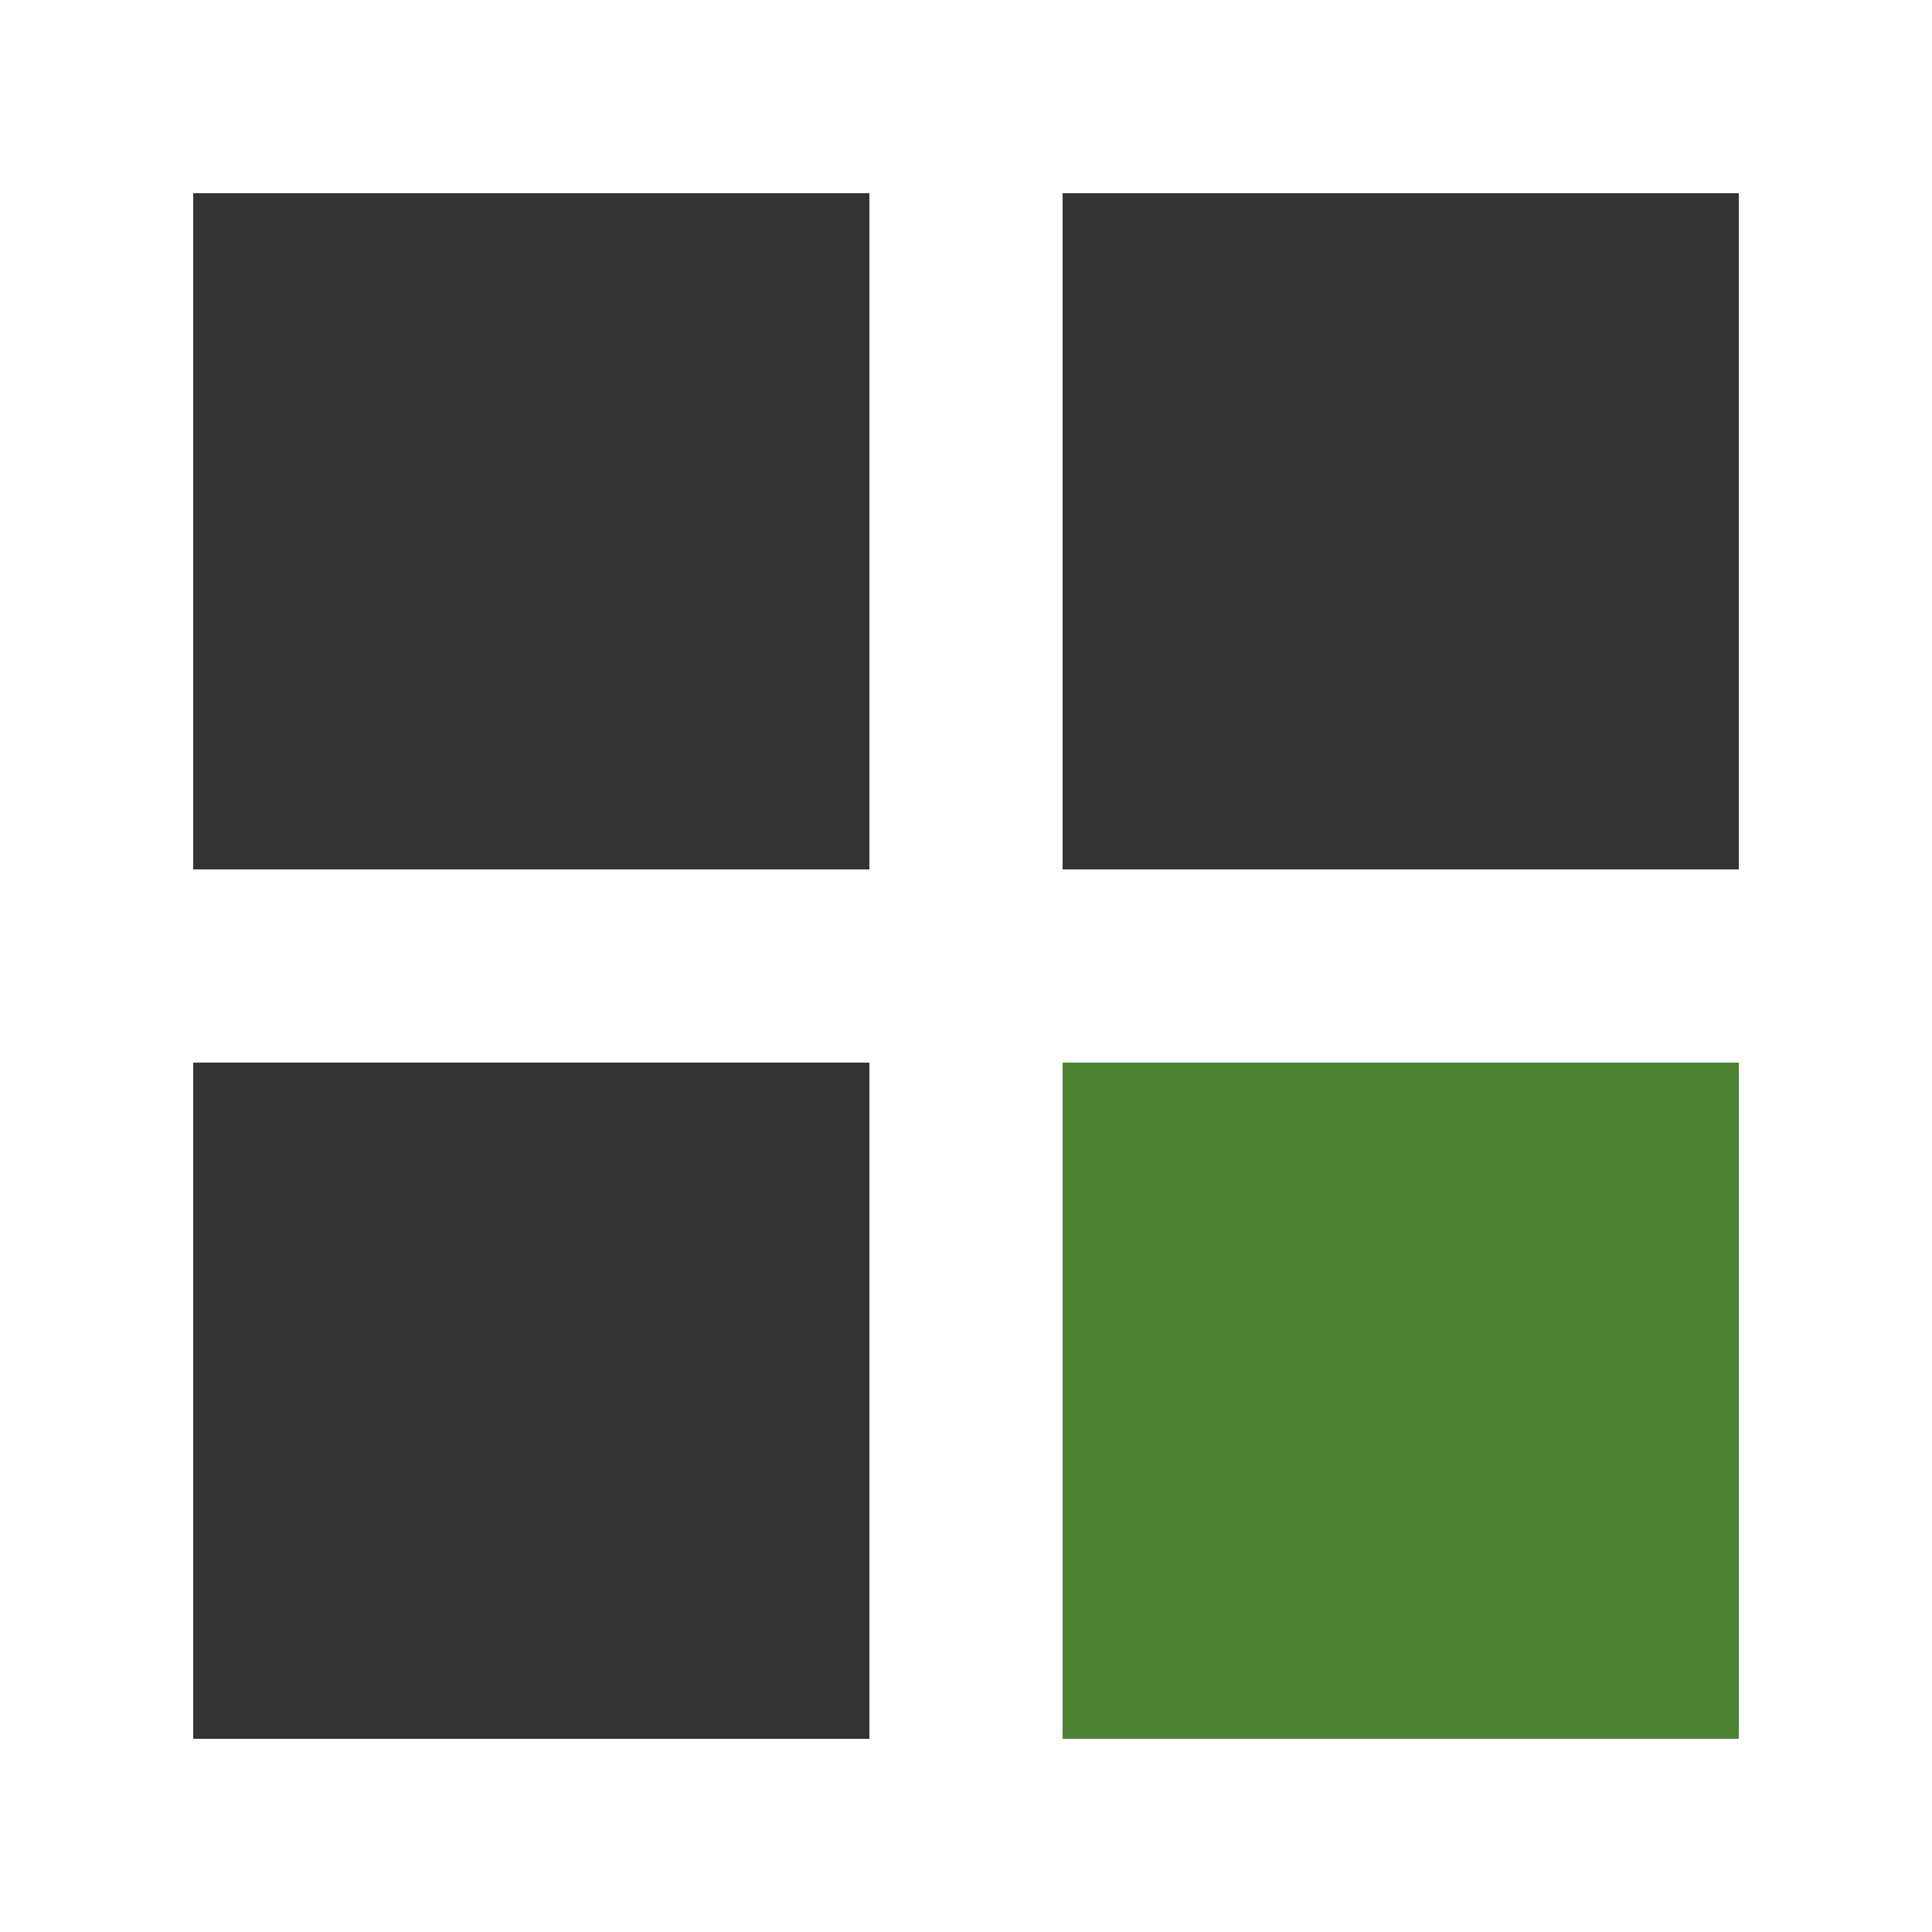
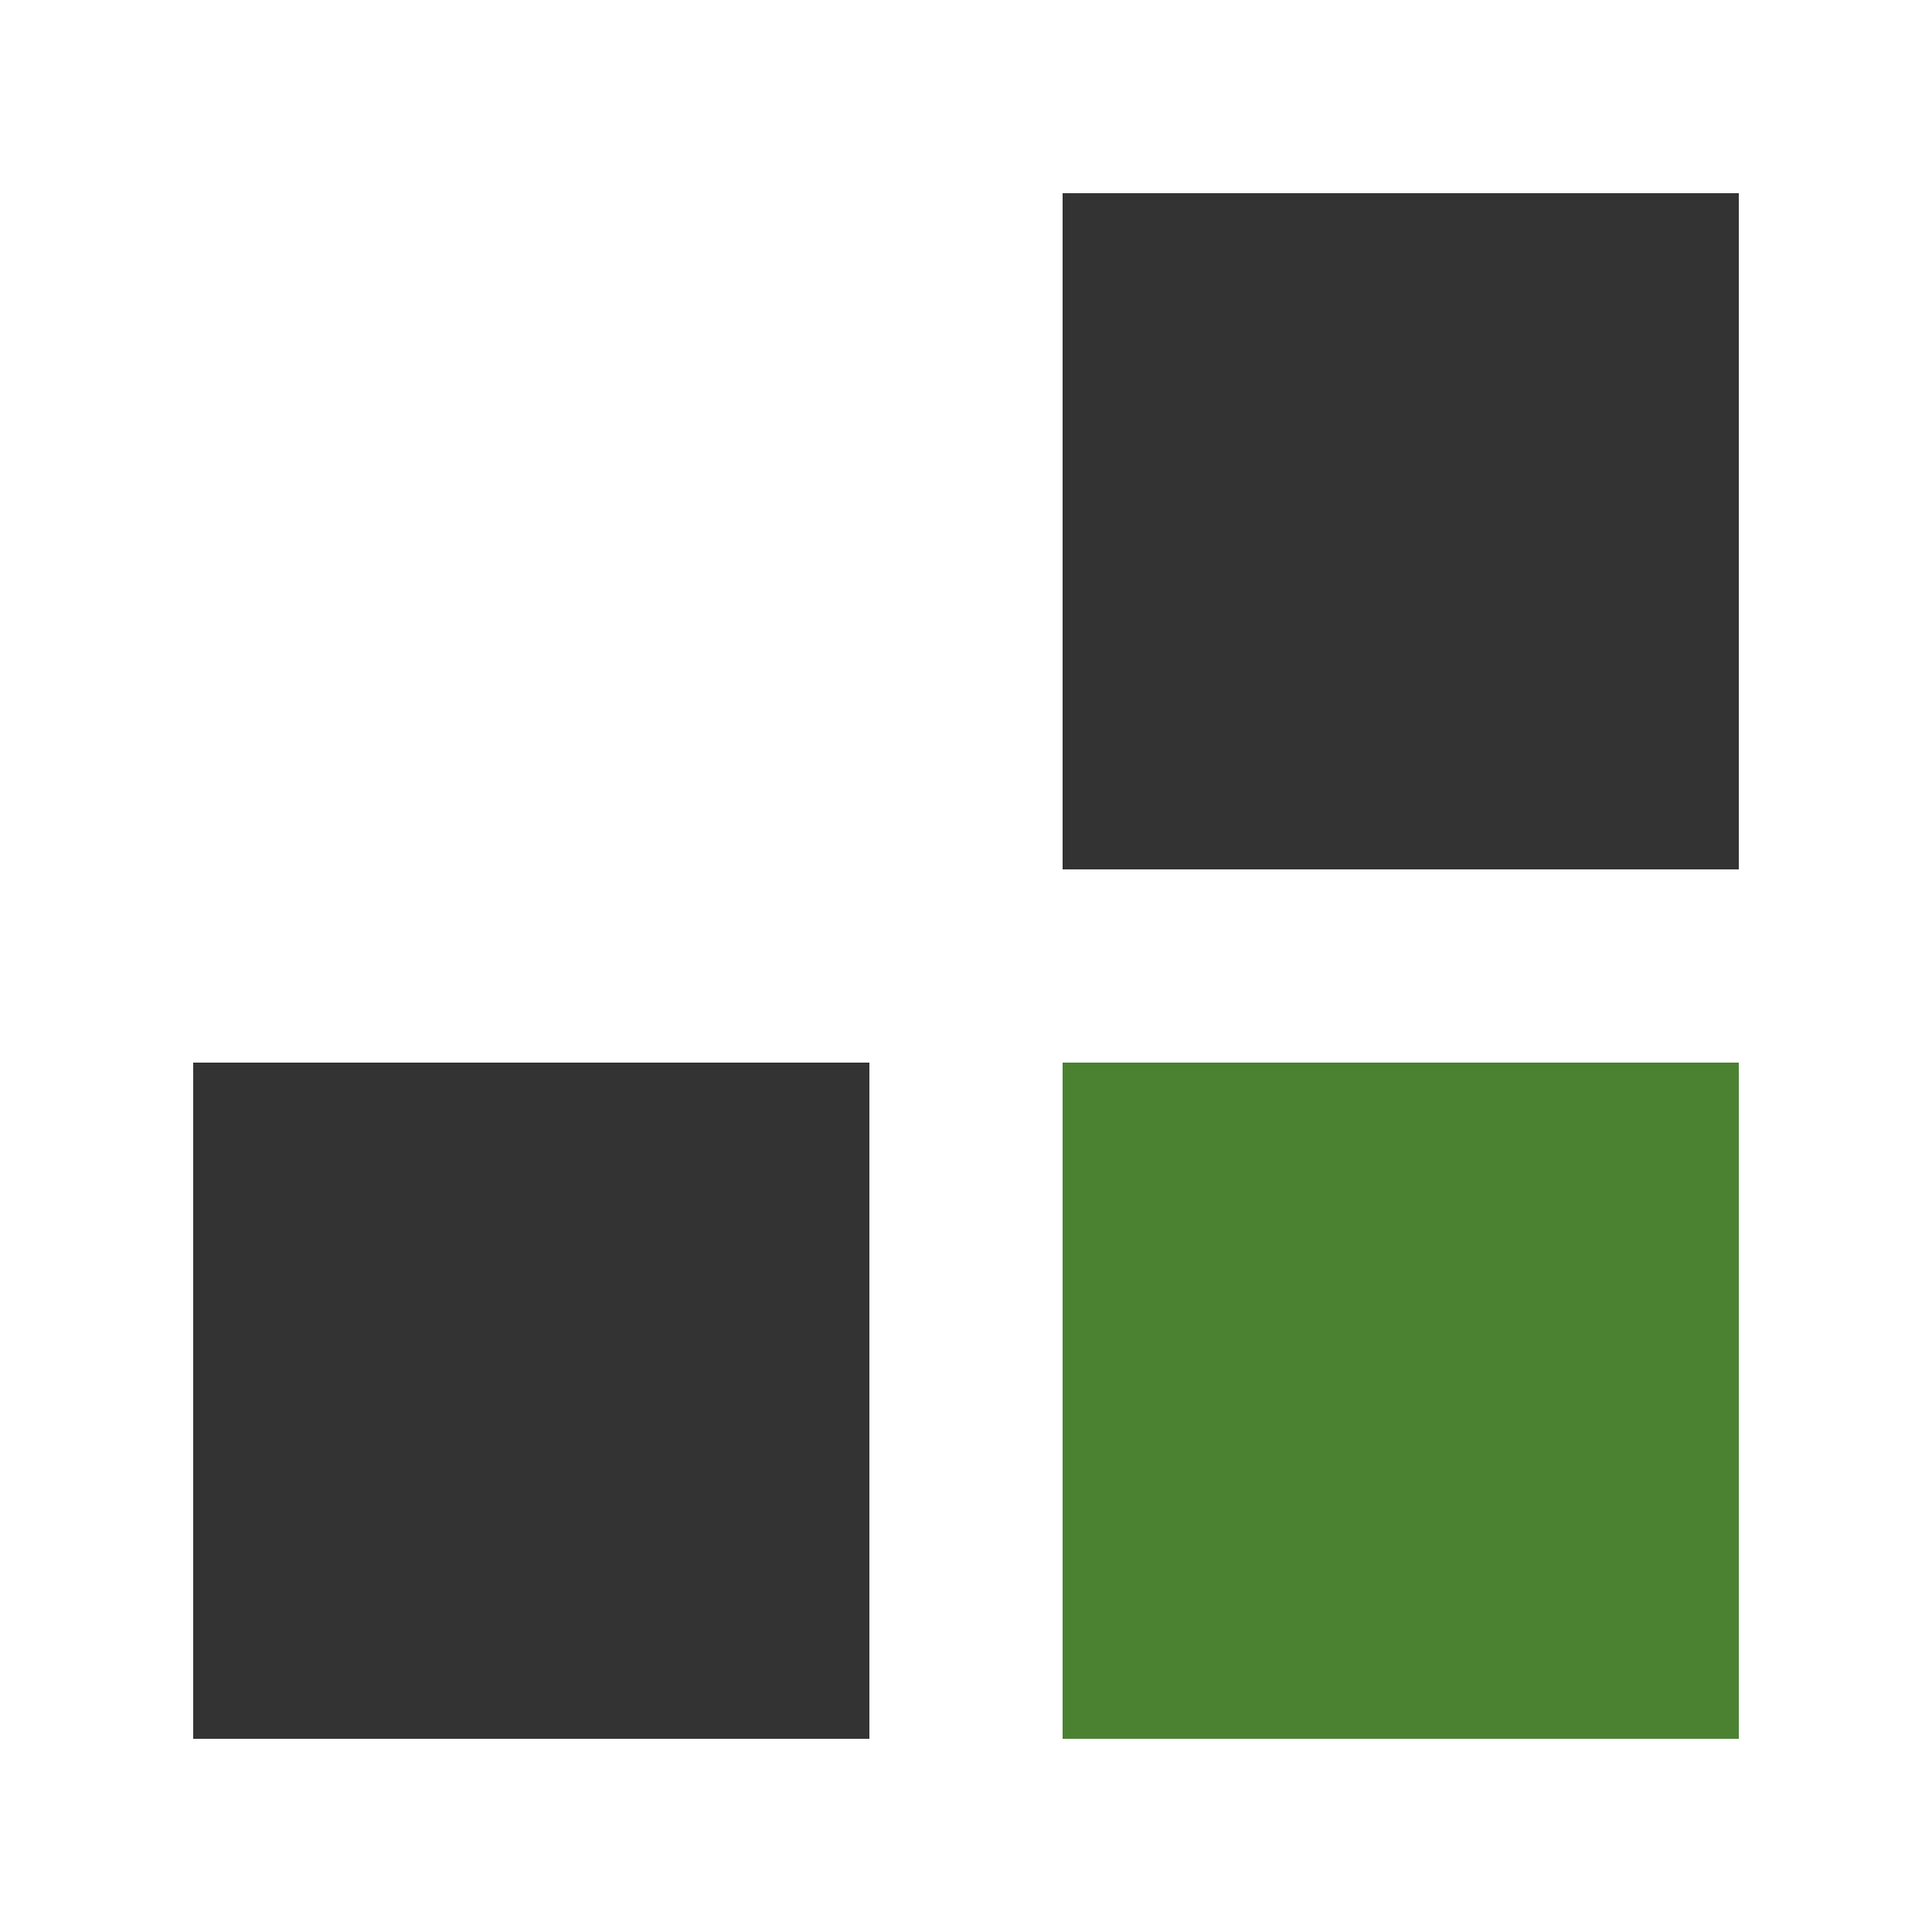
<svg xmlns="http://www.w3.org/2000/svg" viewBox="0 0 20 20">
-   <rect width="20" height="20" x="0" y="0" fill="#fff" />
-   <rect width="7" height="7" x="2" y="2" fill="#333" />
  <rect width="7" height="7" x="11" y="2" fill="#333" />
  <rect width="7" height="7" x="2" y="11" fill="#333" />
  <rect width="7" height="7" x="11" y="11" fill="#4b8232" />
</svg>